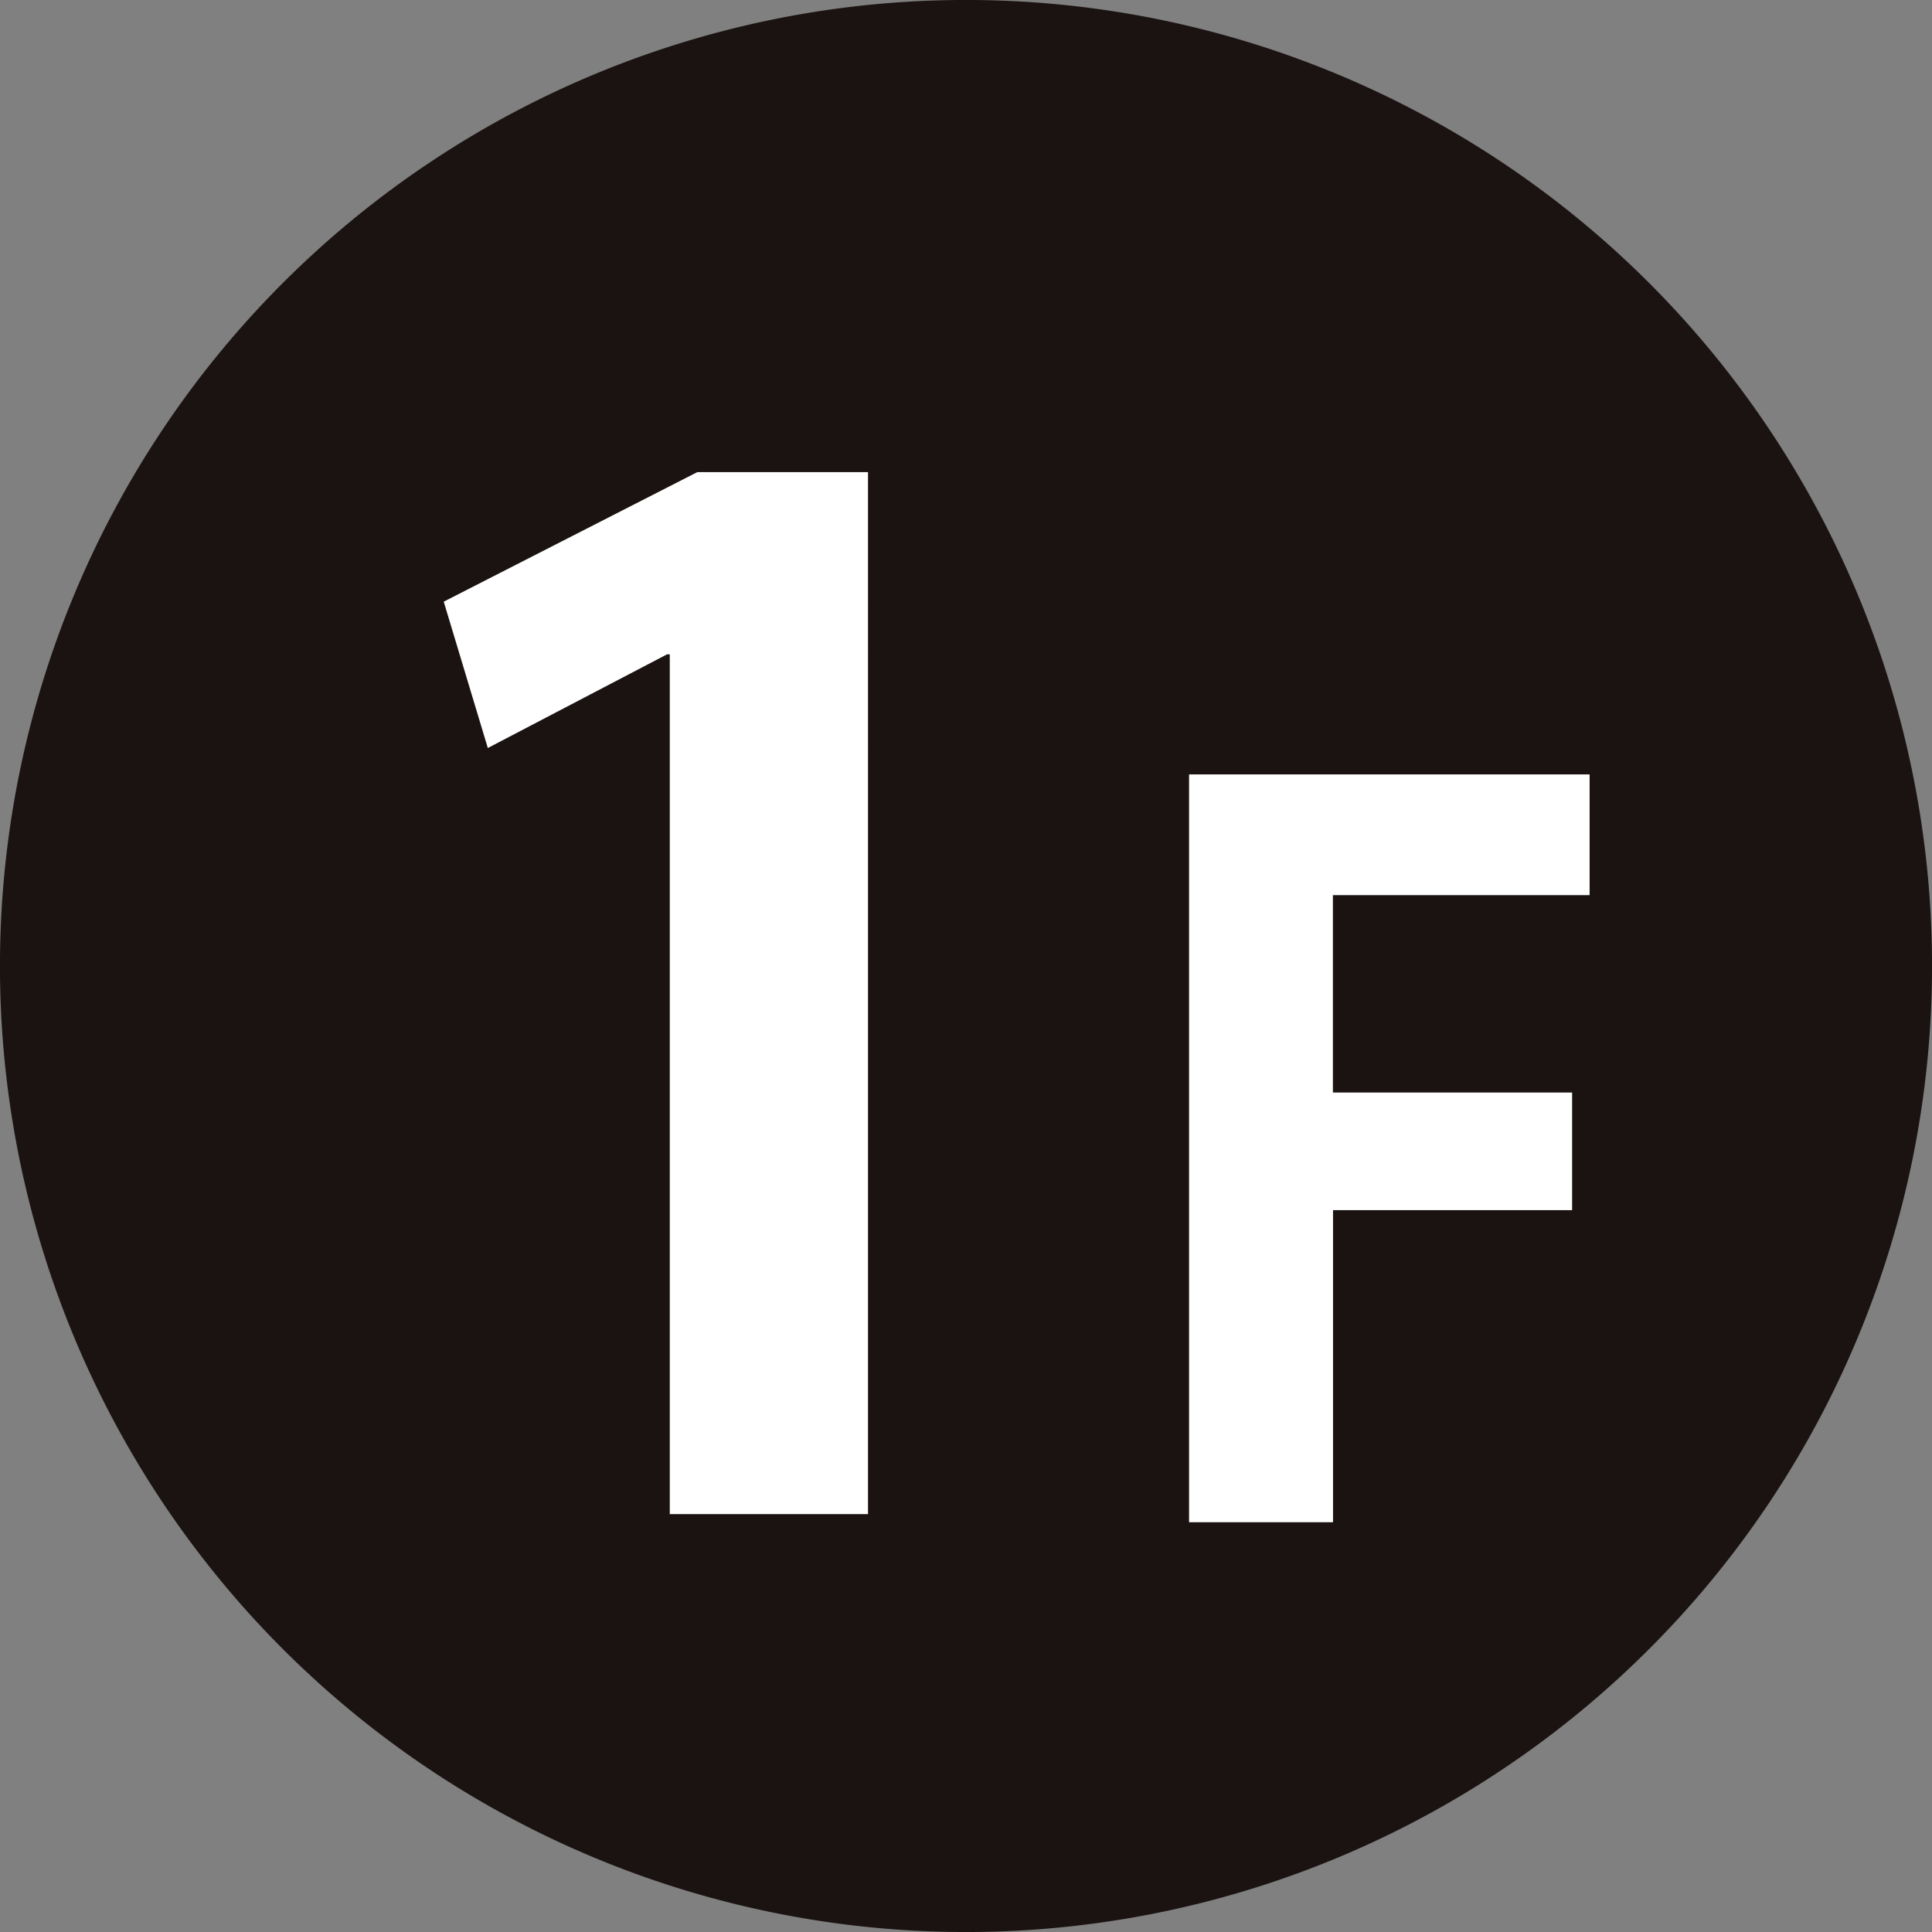
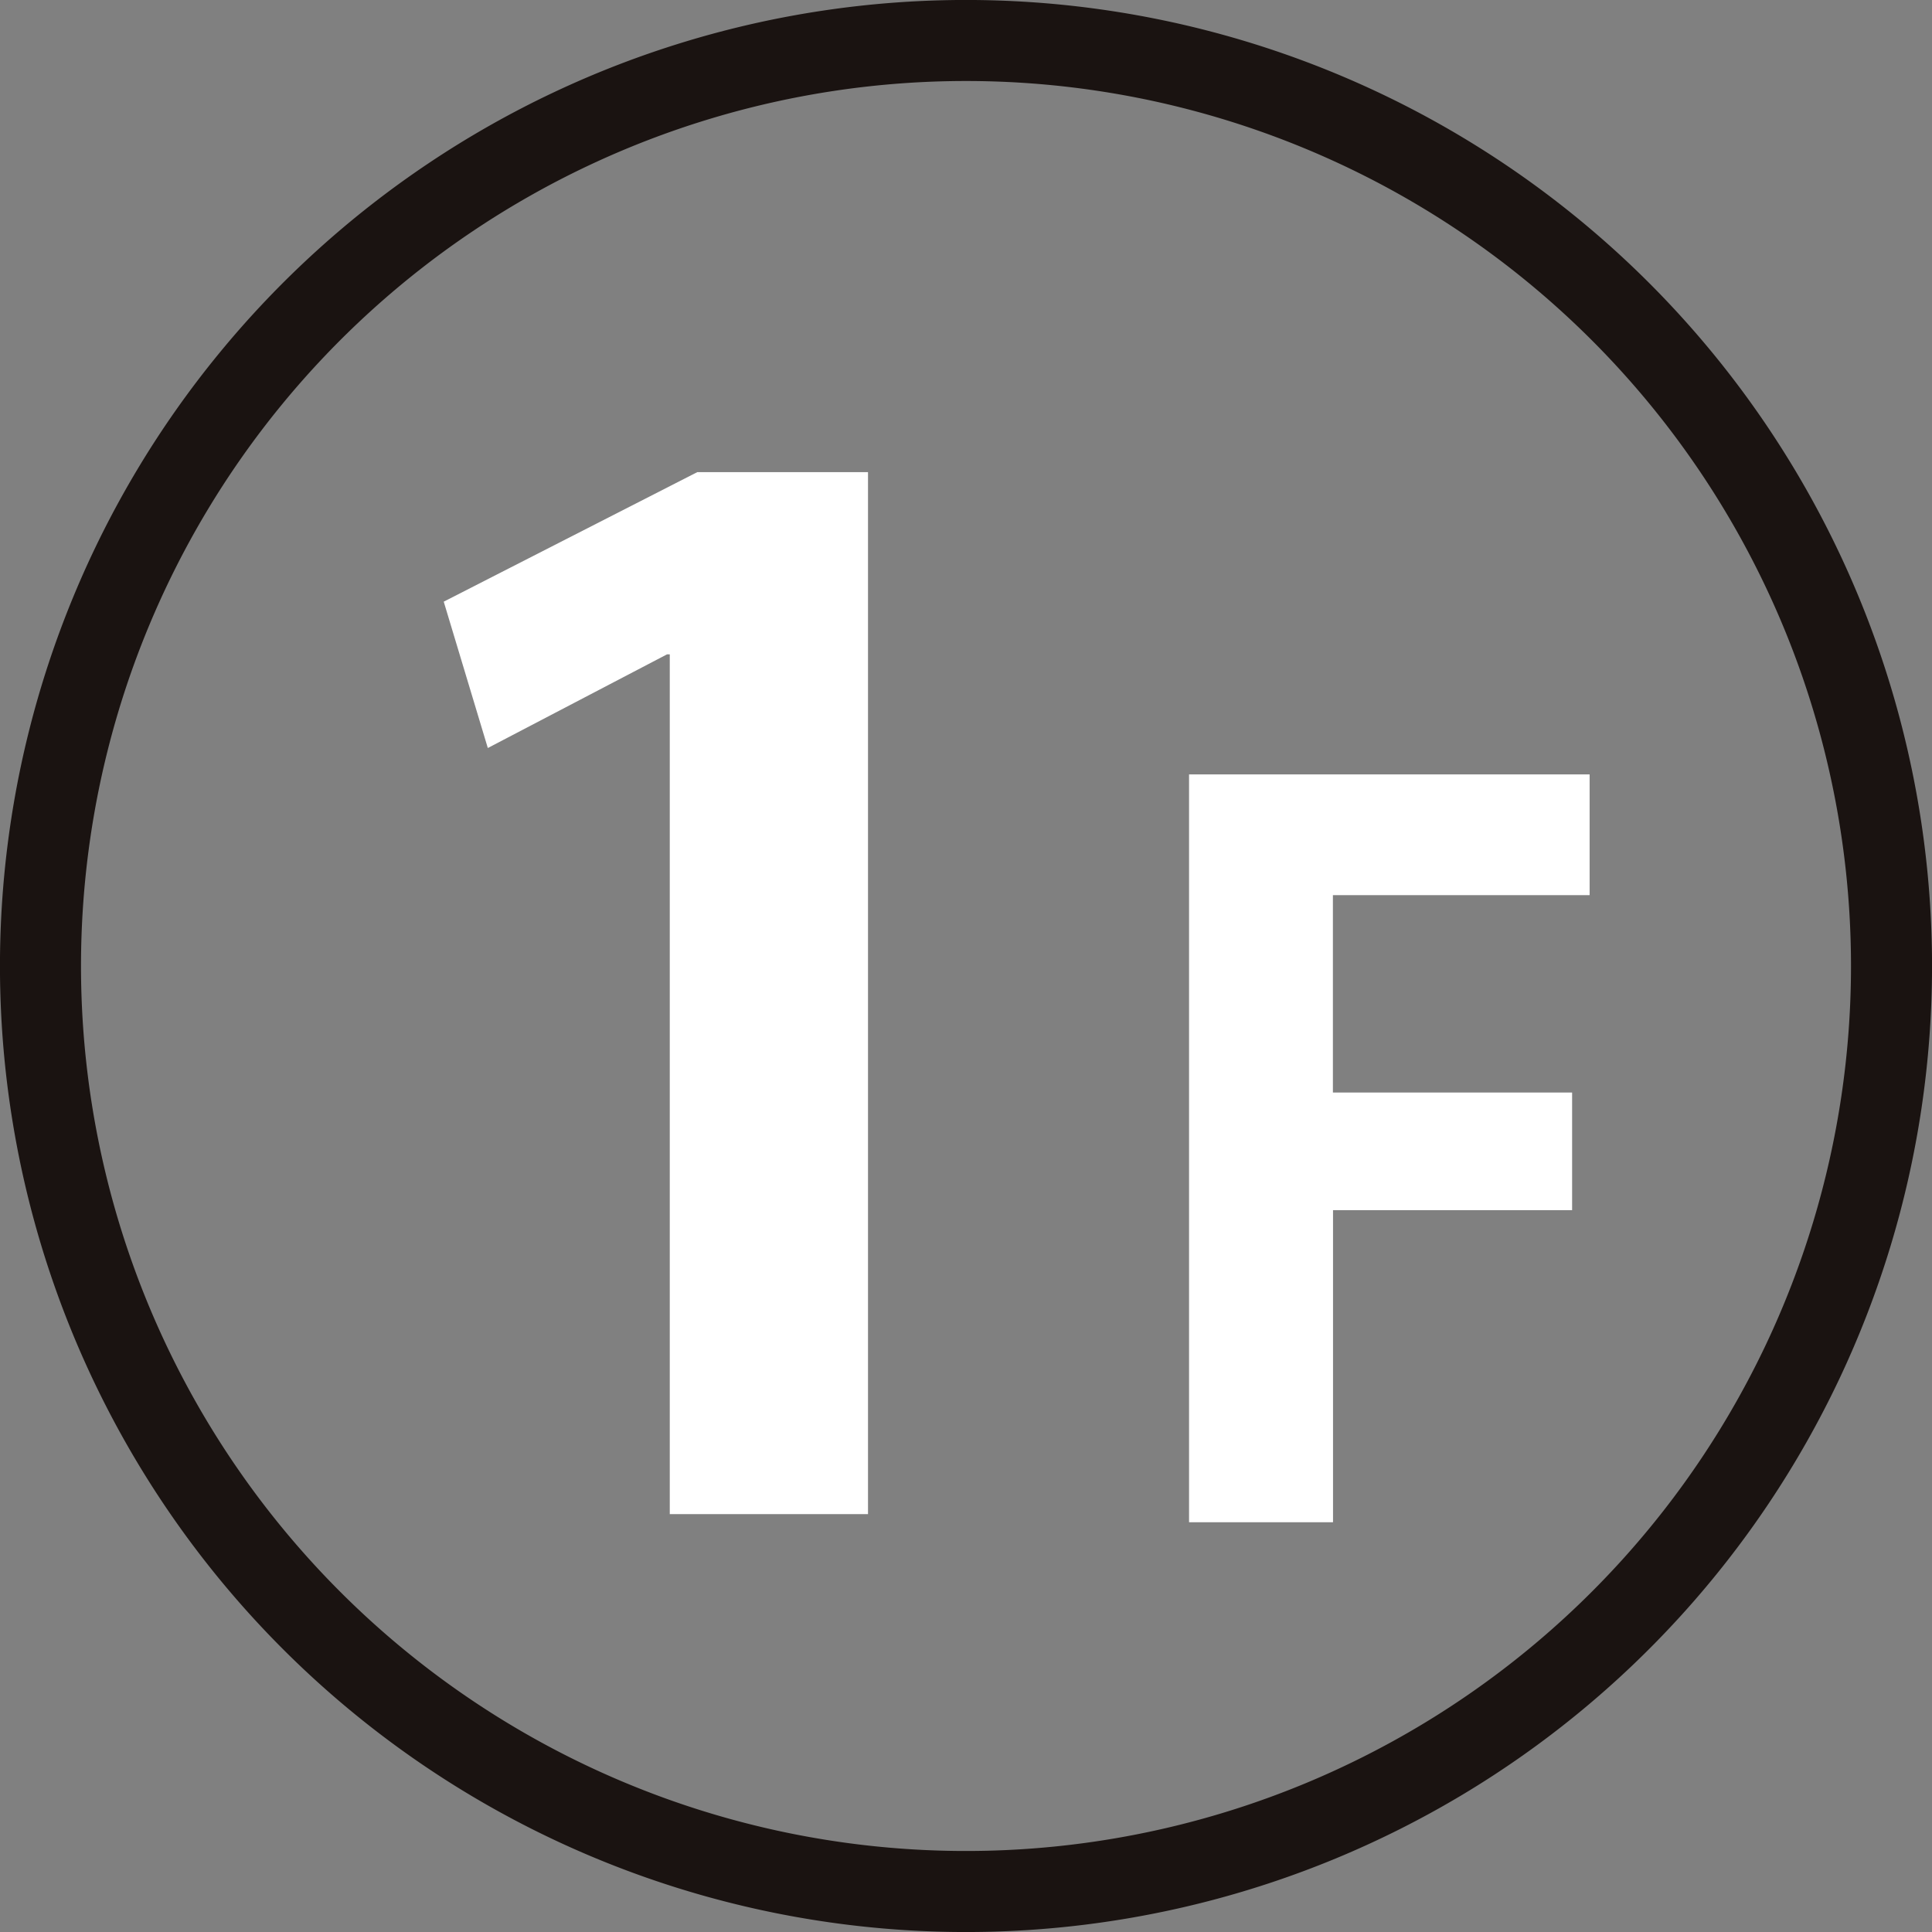
<svg xmlns="http://www.w3.org/2000/svg" width="31.684" height="31.684" viewBox="0 0 31.684 31.684">
  <rect x="0" y="0" width="31.684" height="31.684" fill="#808080" stroke="none" />
  <defs>
    <clipPath id="clip-path">
      <rect id="長方形_1853" data-name="長方形 1853" width="31.684" height="31.684" transform="translate(0 0)" fill="none" />
    </clipPath>
  </defs>
  <g id="グループ_4851" data-name="グループ 4851" transform="translate(0 0)">
    <g id="グループ_4850" data-name="グループ 4850" clip-path="url(#clip-path)">
-       <path id="パス_7141" data-name="パス 7141" d="M31.02,15.842A15.178,15.178,0,1,1,15.842.664,15.178,15.178,0,0,1,31.02,15.842" fill="#1a1311" />
      <path id="パス_7142" data-name="パス 7142" d="M31.02,15.842A15.178,15.178,0,1,1,15.842.664,15.178,15.178,0,0,1,31.02,15.842Z" fill="none" stroke="#1a1311" stroke-width="1.329" />
      <path id="パス_7143" data-name="パス 7143" d="M10.984,24.831v-14.1h-.045L8,12.267l-.723-2.4,4.158-2.124h2.8V24.831Z" fill="#fff" />
      <path id="パス_7144" data-name="パス 7144" d="M19.5,24.964V12.7h6.569V14.68h-4.21v3.237h3.923v1.929H21.861v5.118Z" fill="#fff" />
    </g>
  </g>
</svg>